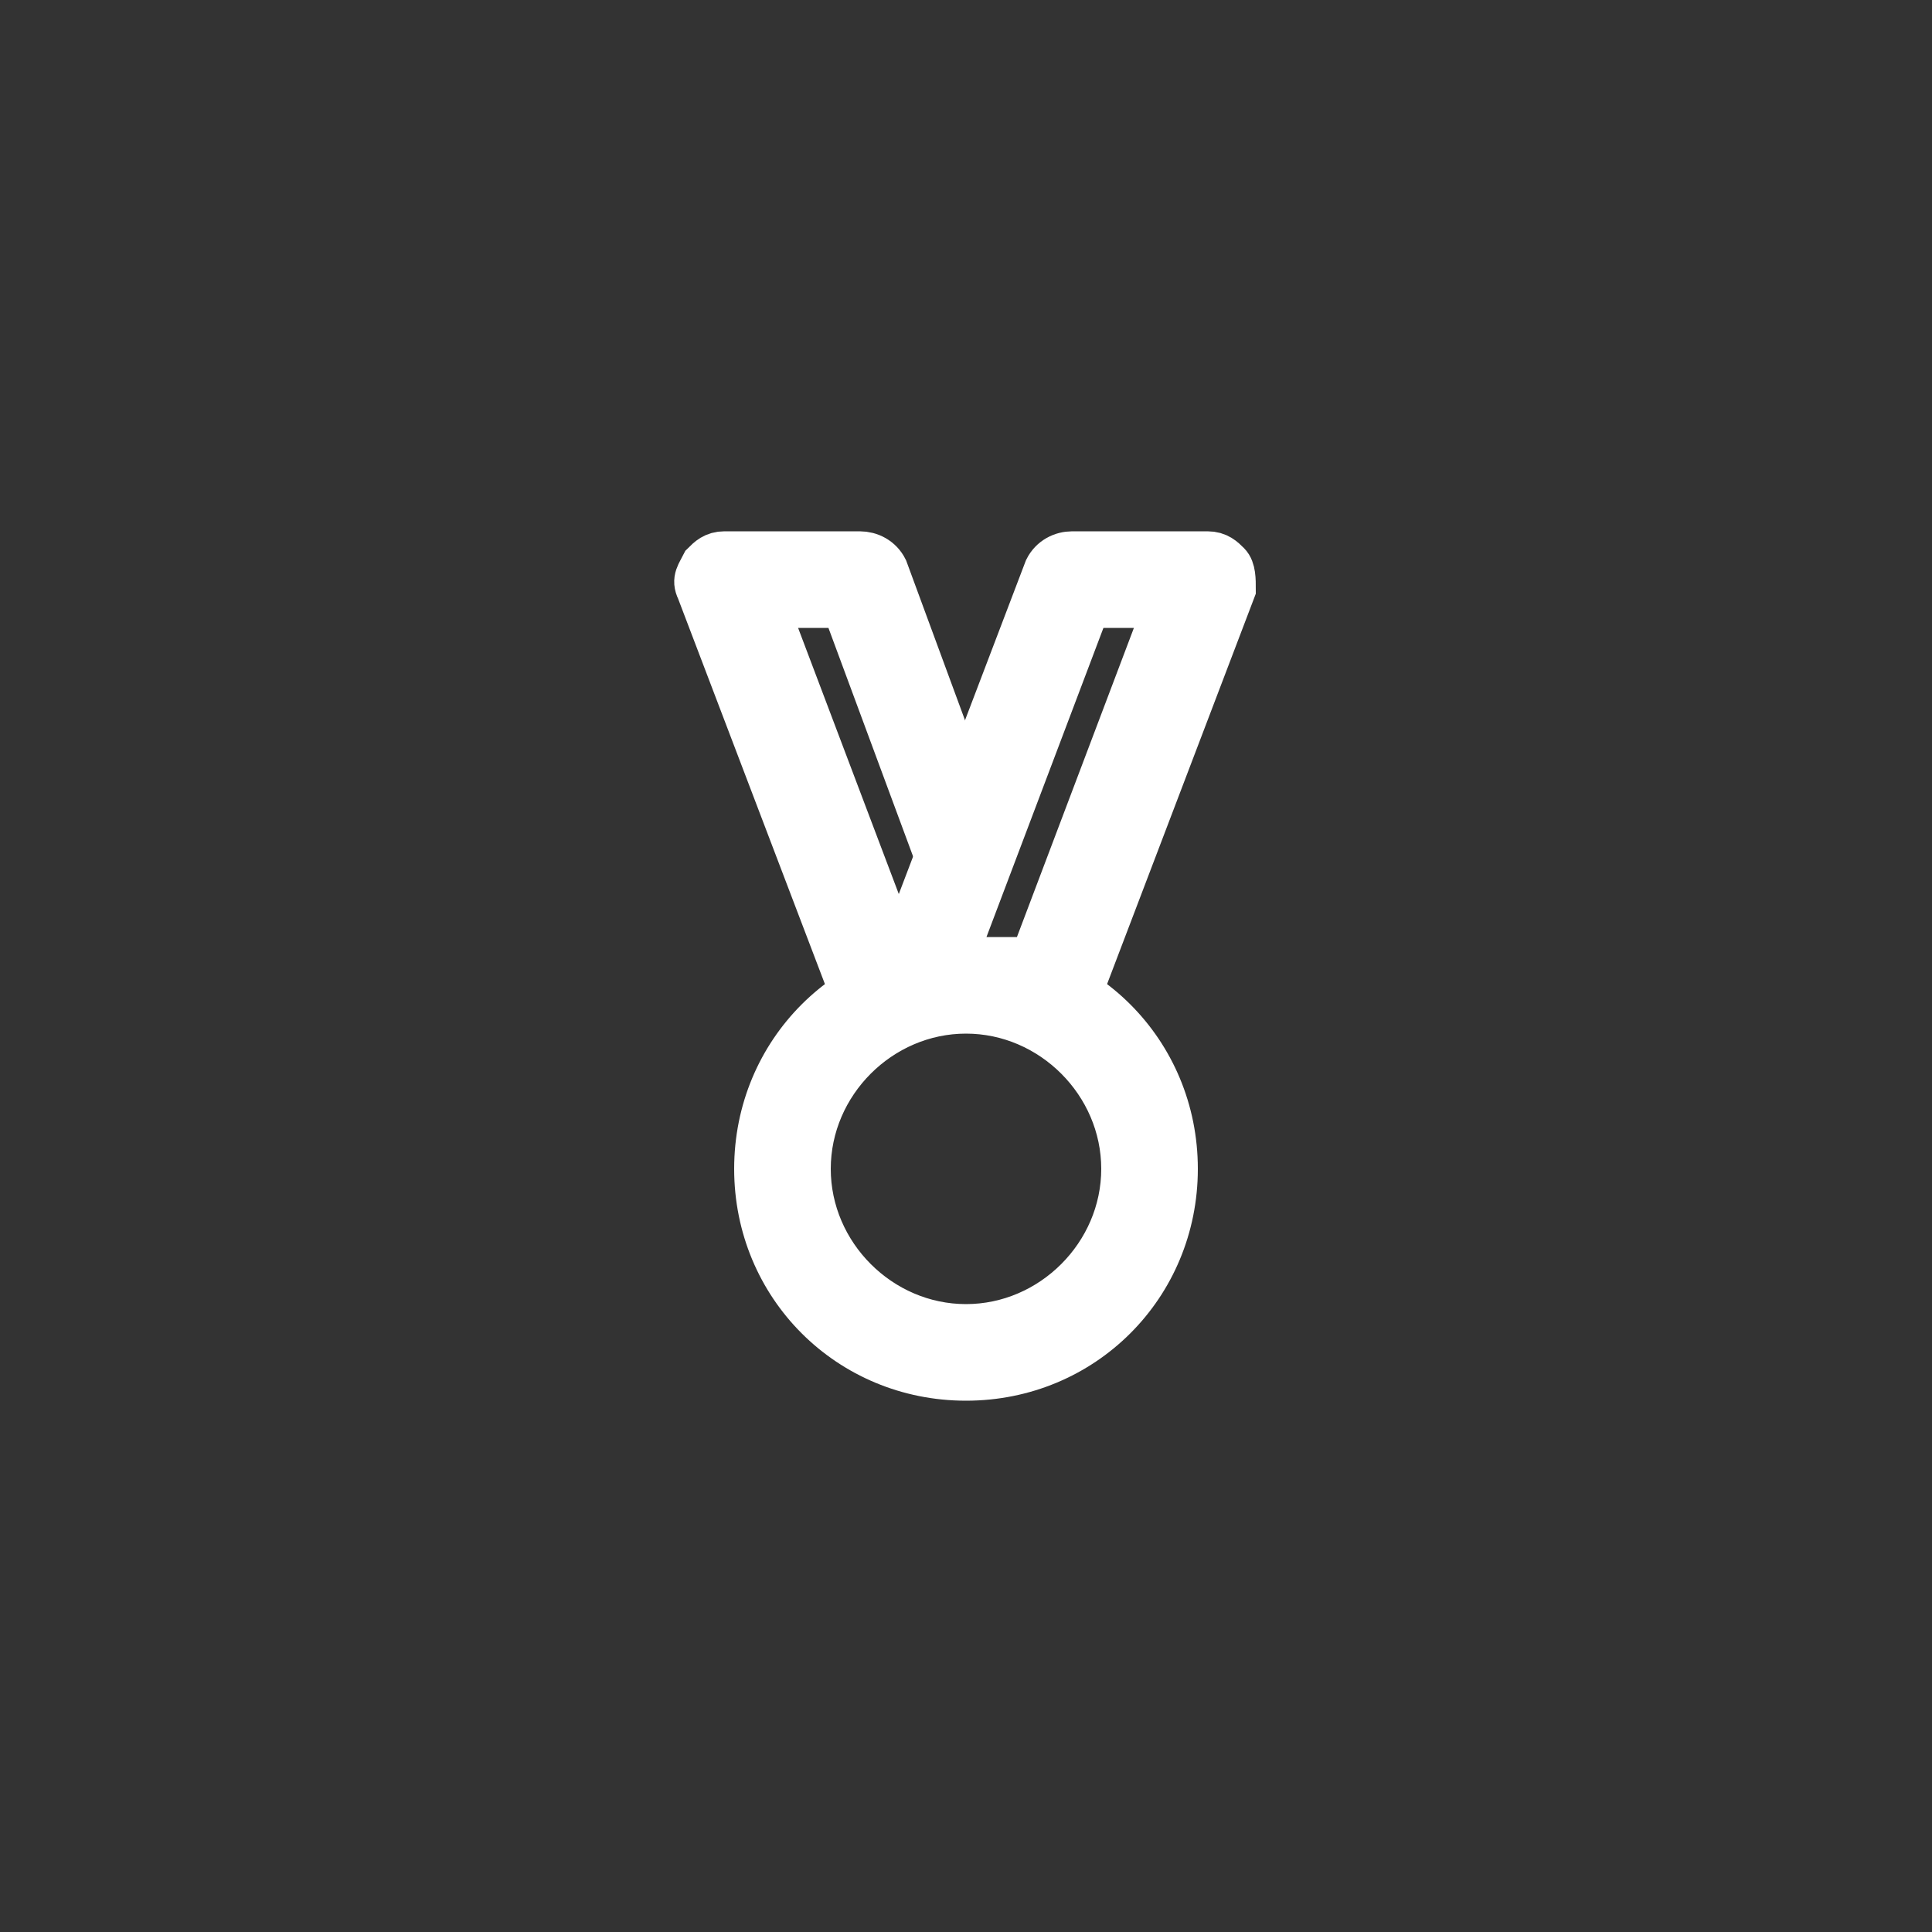
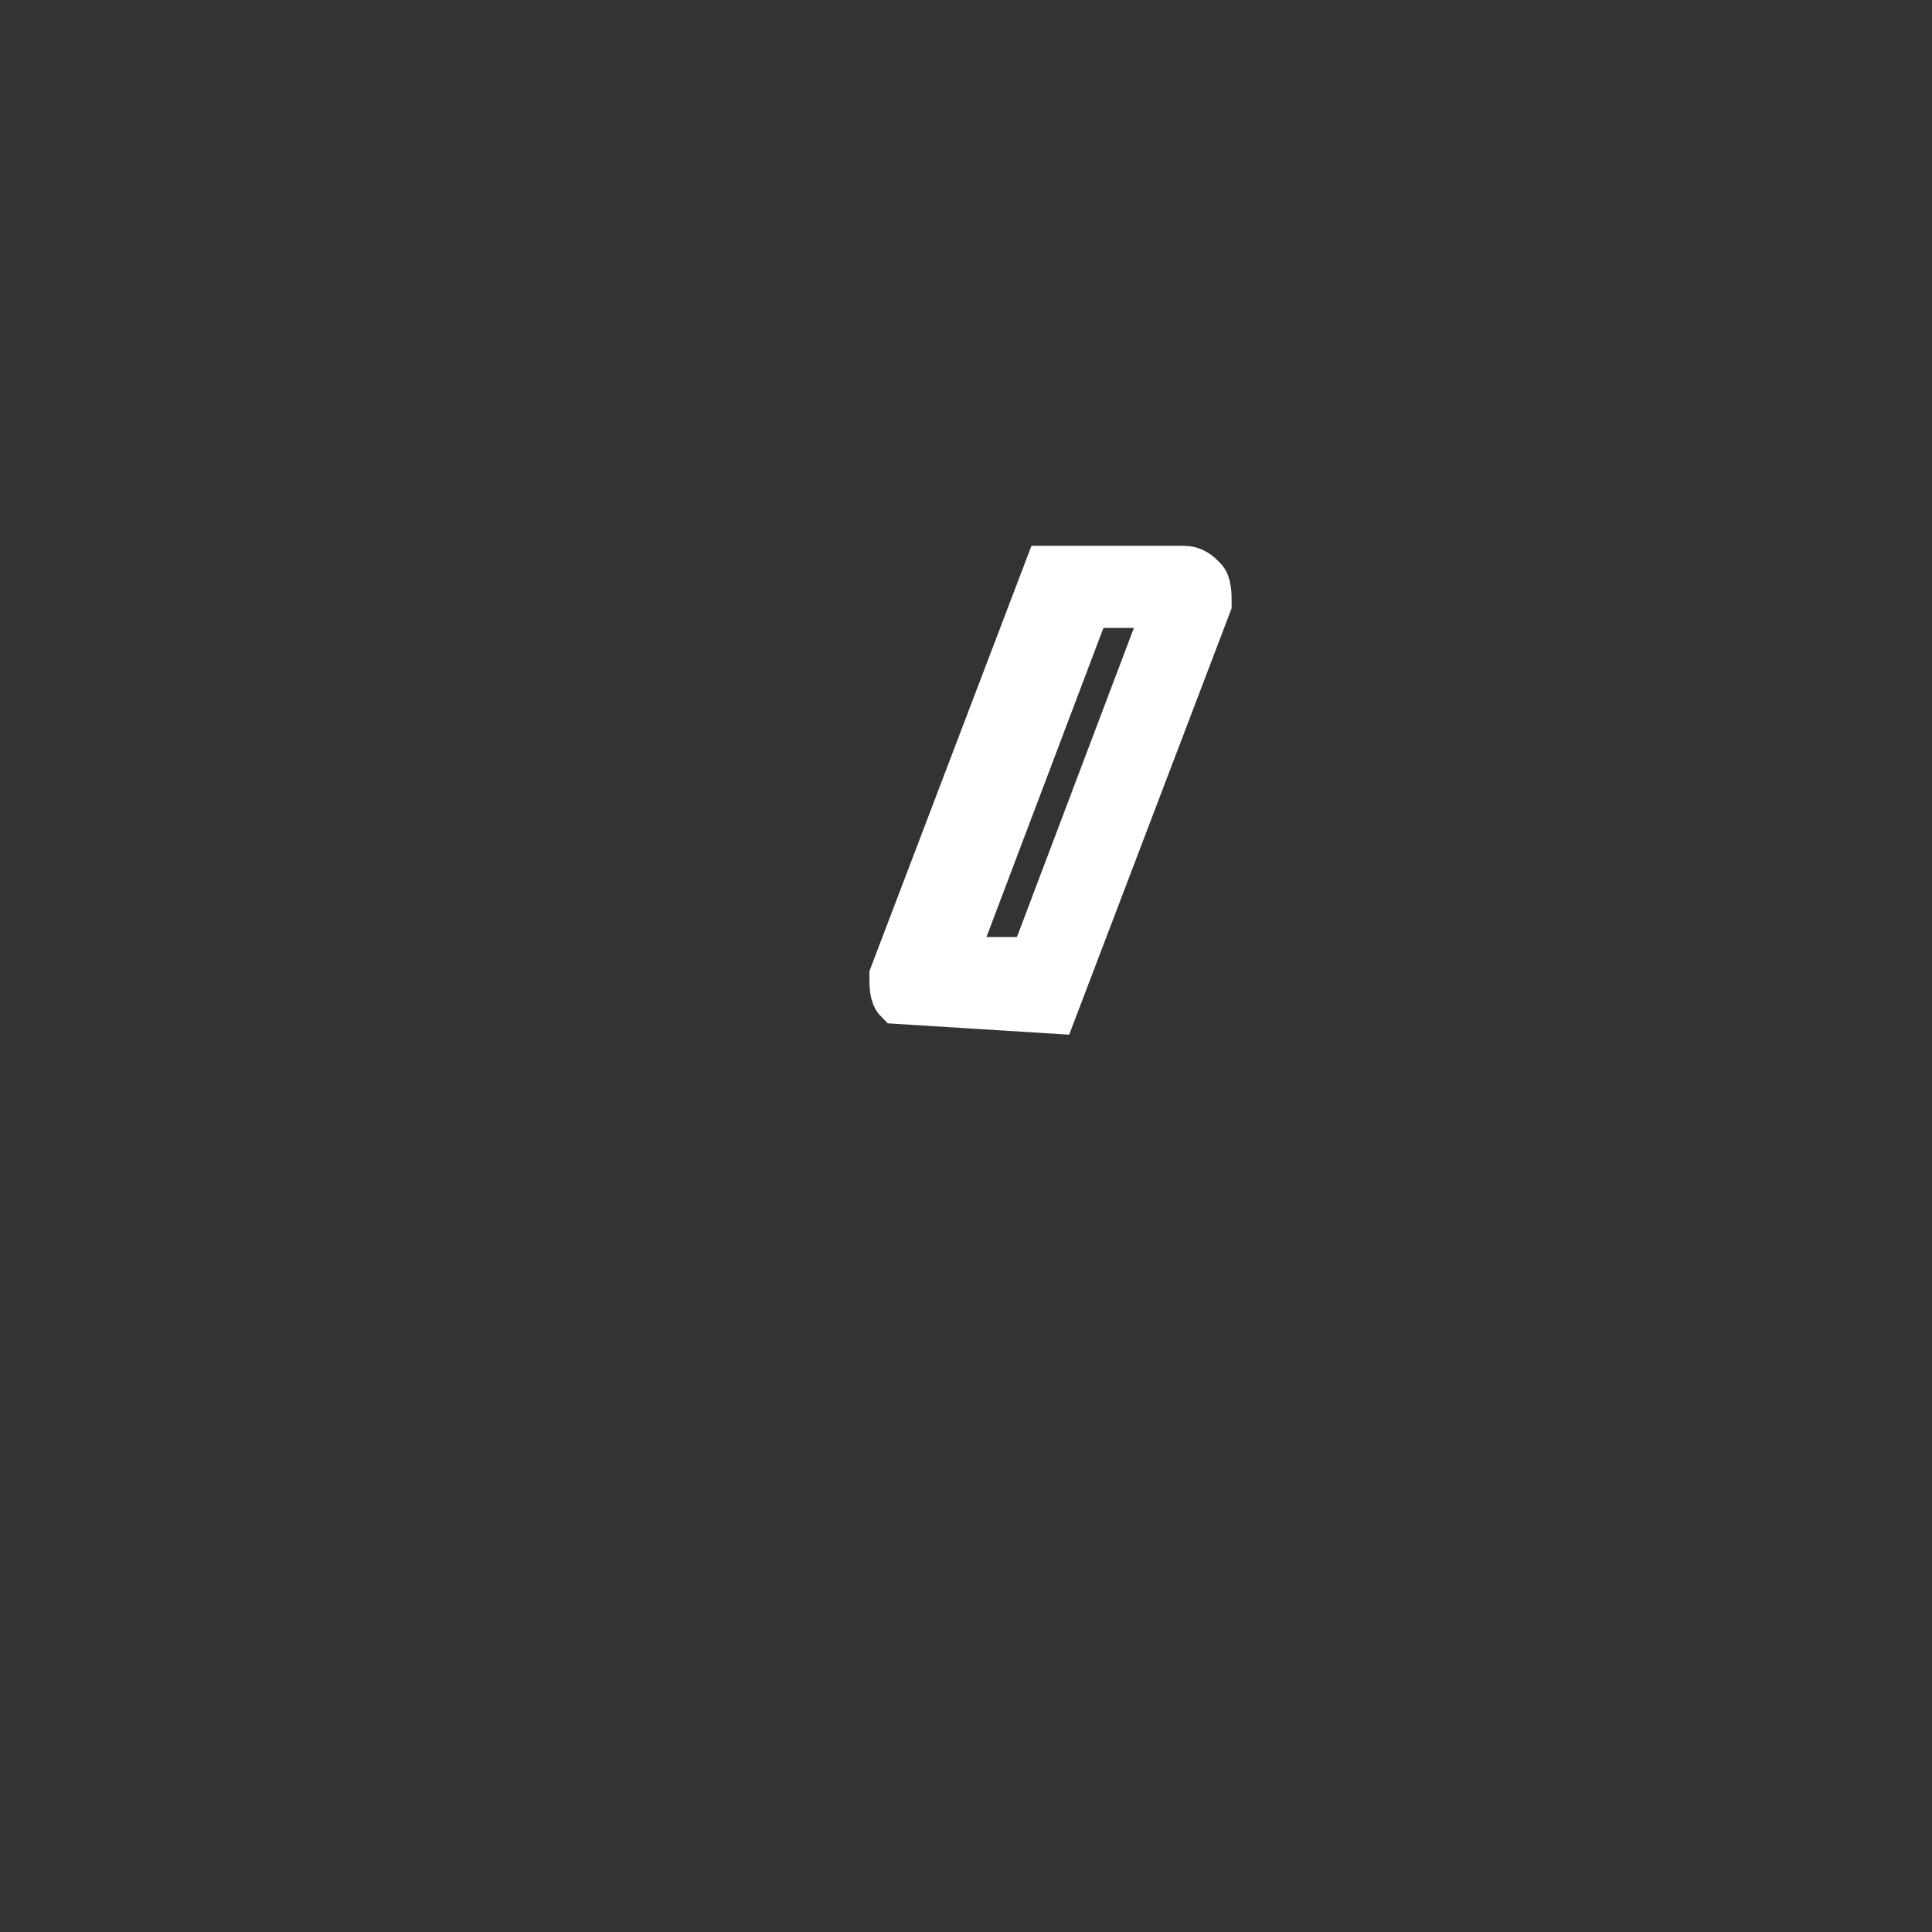
<svg xmlns="http://www.w3.org/2000/svg" fill="#ffffff" height="800px" width="800px" id="图层_1" viewBox="0 0 40 40" xml:space="preserve" stroke="#ffffff">
  <rect x="0" y="0" width="40" height="40" fill="#333333" stroke="none" />
  <g id="SVGRepo_bgCarrier" stroke-width="0" />
  <g id="SVGRepo_tracerCarrier" stroke-linecap="round" stroke-linejoin="round" />
  <g id="SVGRepo_iconCarrier">
    <g>
      <g>
        <g>
          <g>
            <g>
-               <path d="M19.5,17.9l-2-5.4h-1.7l2.8,7.4H19c0.3,0,0.5,0.2,0.5,0.5s-0.2,0.5-0.5,0.5h-0.8c-0.2,0-0.4-0.1-0.5-0.3l-3.2-8.4 c-0.1-0.2,0-0.3,0.1-0.5c0.1-0.1,0.2-0.2,0.4-0.2h2.8c0.2,0,0.4,0.1,0.5,0.3l2.1,5.7L19.5,17.9z" />
-             </g>
+               </g>
            <g>
-               <path d="M18.6,20.7c-0.1-0.1-0.1-0.3-0.1-0.5l3.2-8.4c0.1-0.2,0.3-0.3,0.5-0.3h2.8c0.2,0,0.3,0.1,0.4,0.2 c0.1,0.1,0.1,0.3,0.1,0.5l-3.2,8.4L18.6,20.7z M19.7,19.9h1.7l2.8-7.4h-1.7L19.7,19.9z" />
+               <path d="M18.6,20.7c-0.1-0.1-0.1-0.3-0.1-0.5l3.2-8.4h2.8c0.2,0,0.3,0.1,0.4,0.2 c0.1,0.1,0.1,0.3,0.1,0.5l-3.2,8.4L18.6,20.7z M19.7,19.9h1.7l2.8-7.4h-1.7L19.7,19.9z" />
            </g>
          </g>
          <g>
-             <path d="M20,28.5c-2.4,0-4.3-1.9-4.3-4.3s1.9-4.3,4.3-4.3s4.3,1.9,4.3,4.3S22.4,28.5,20,28.5z M20,20.9c-1.8,0-3.3,1.5-3.3,3.3 s1.5,3.3,3.3,3.3s3.3-1.5,3.3-3.3S21.8,20.9,20,20.9z" />
-           </g>
+             </g>
        </g>
      </g>
    </g>
  </g>
</svg>